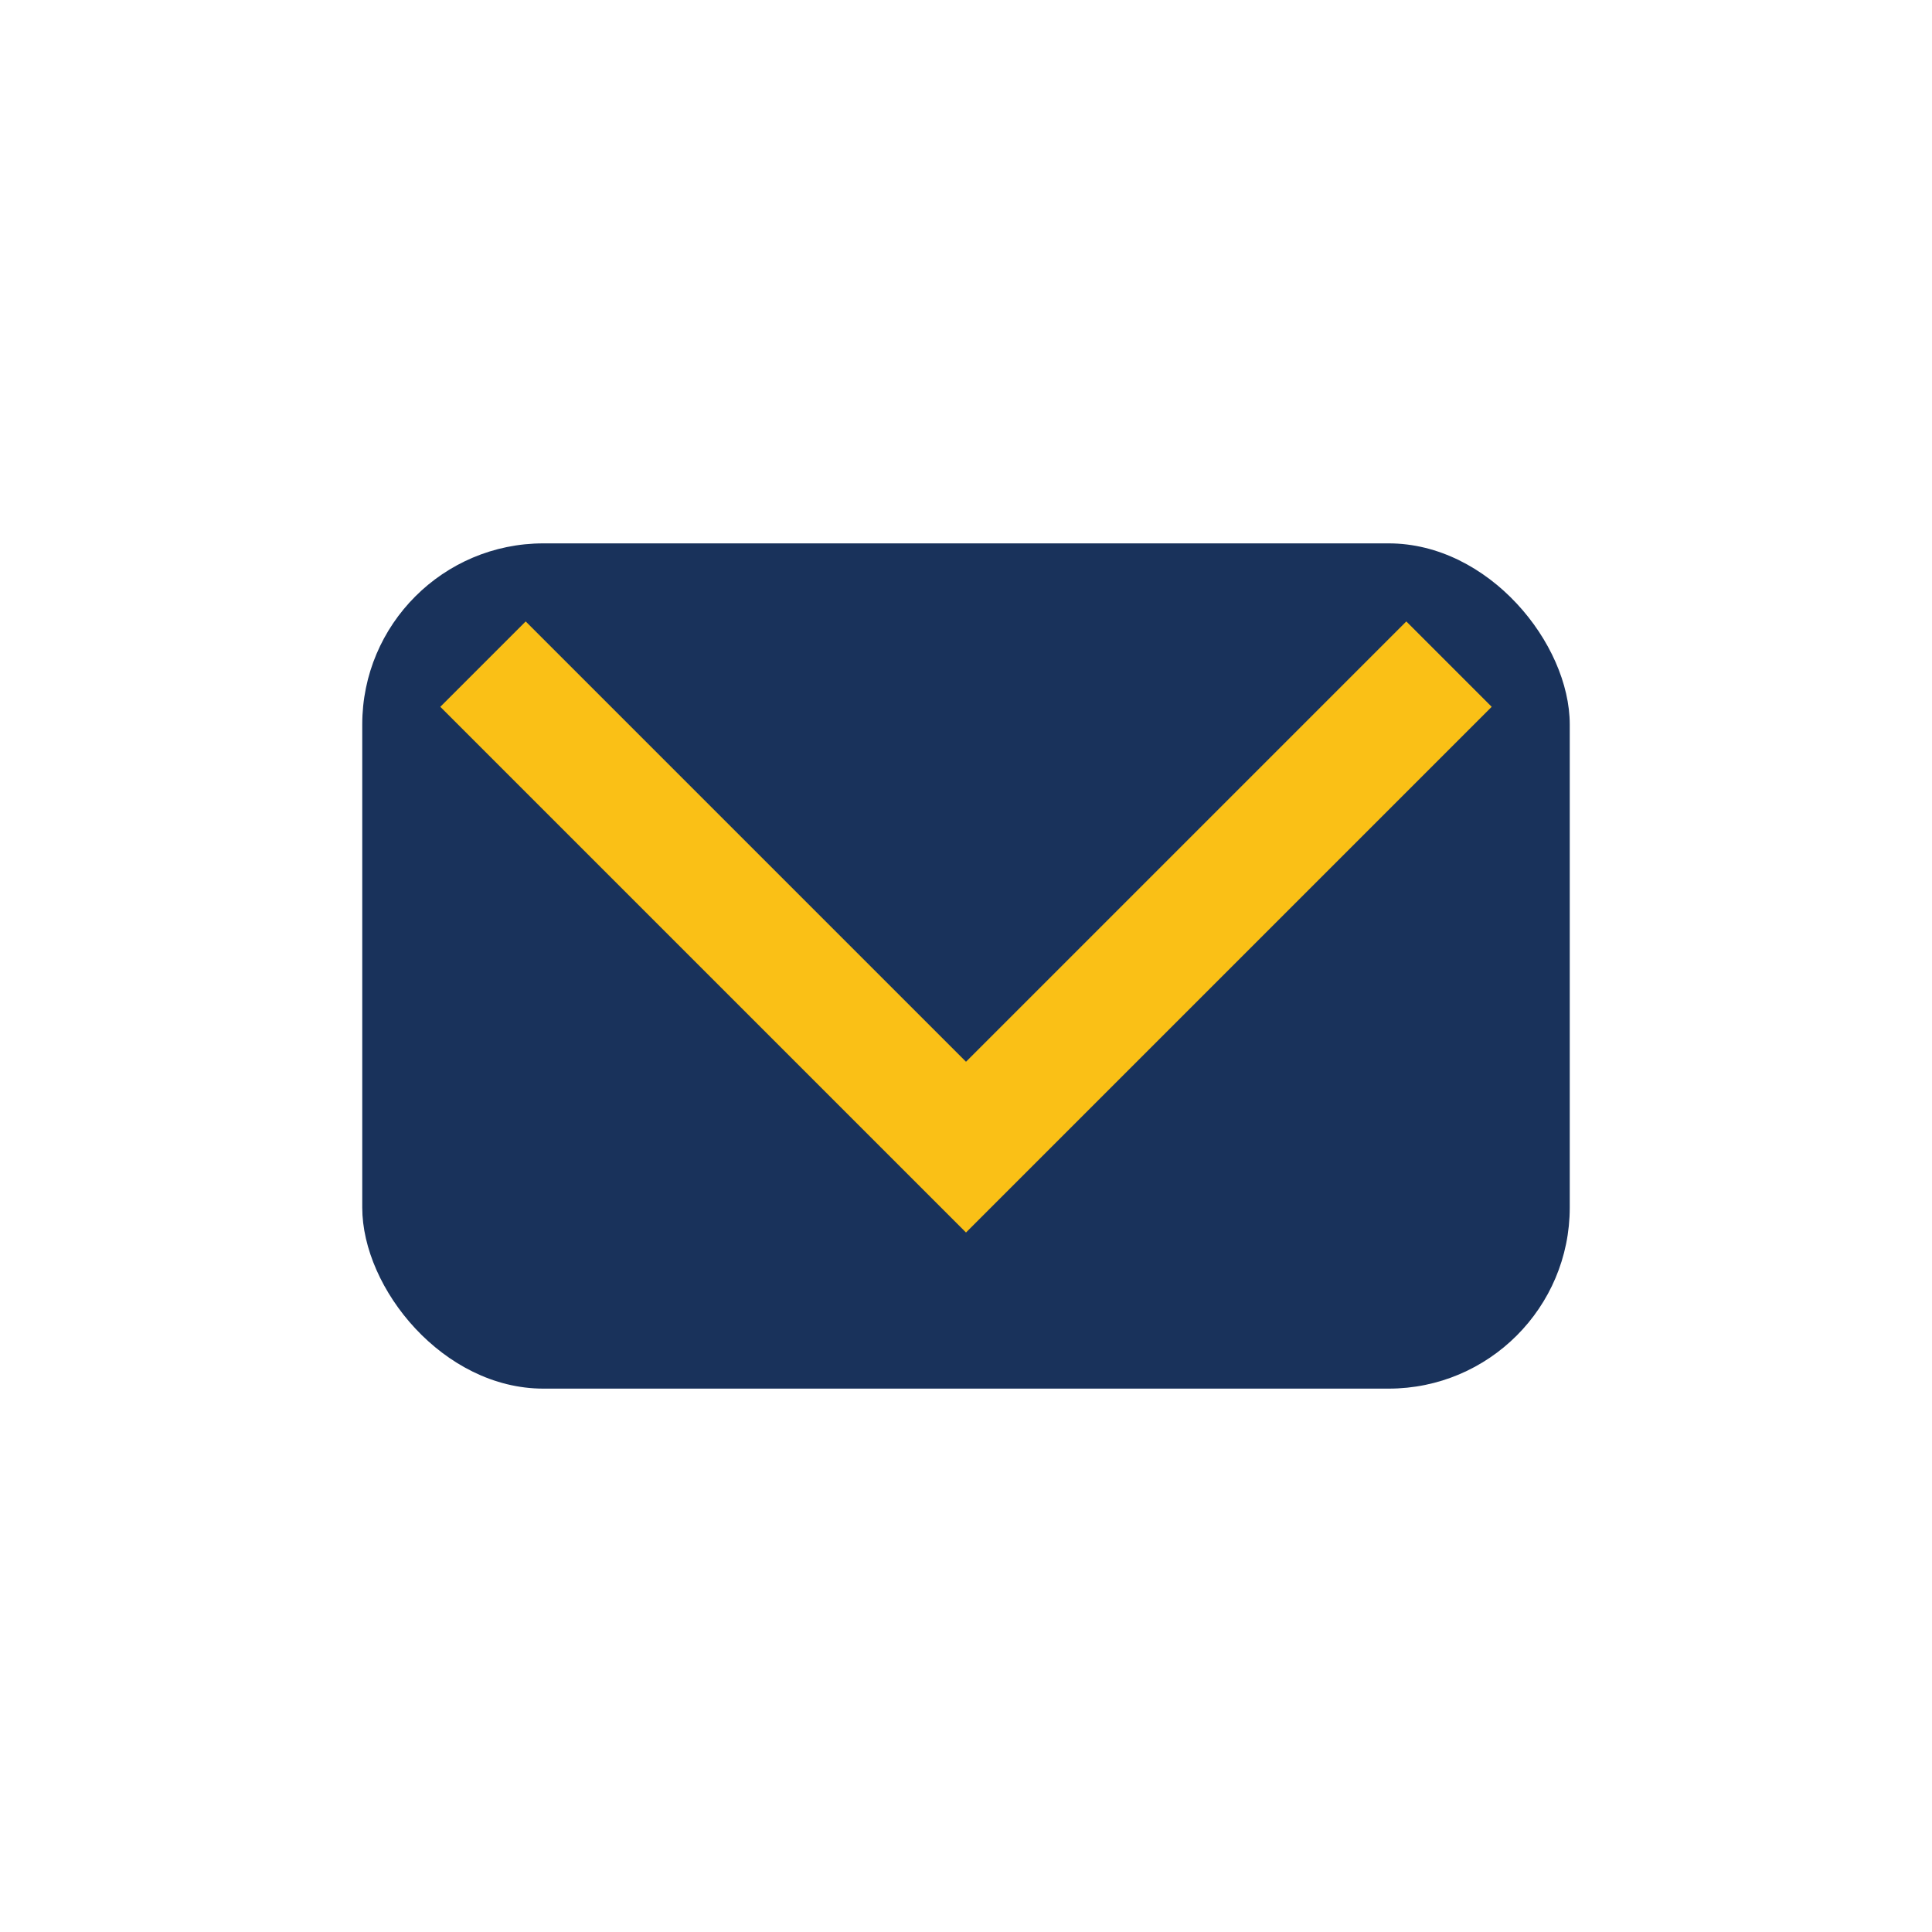
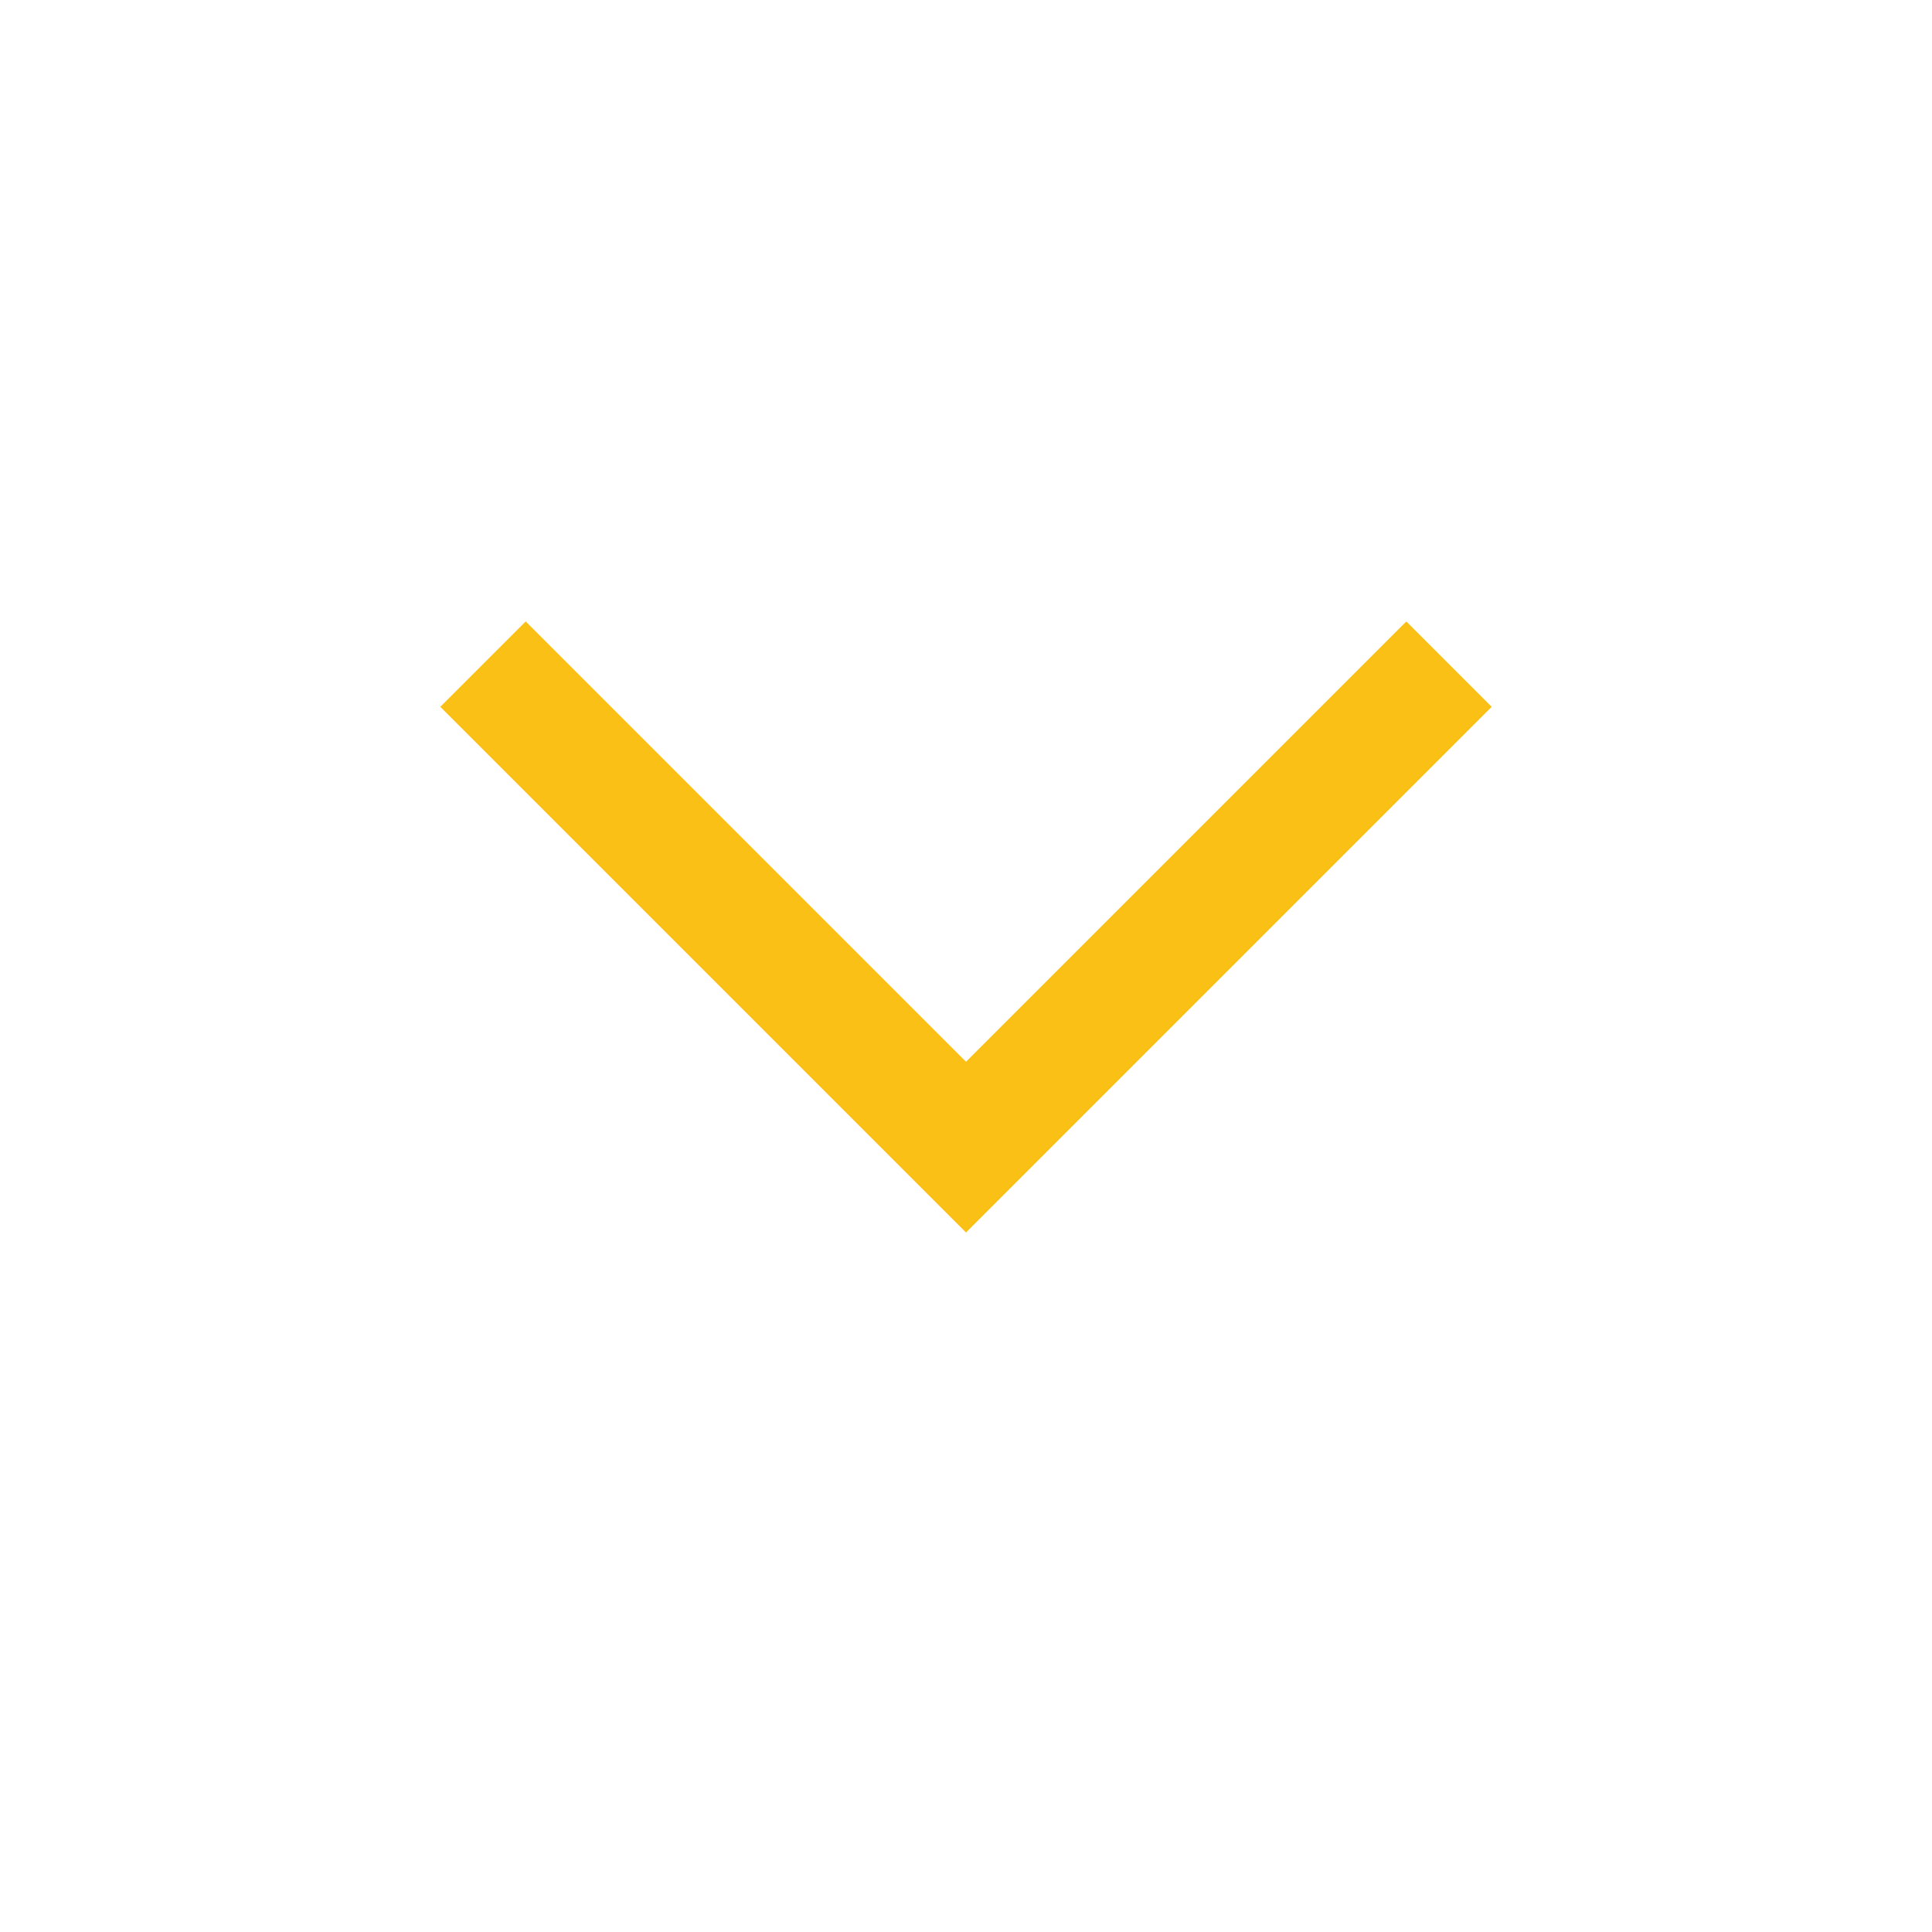
<svg xmlns="http://www.w3.org/2000/svg" width="32" height="32" viewBox="0 0 32 32">
-   <rect x="6" y="9" width="20" height="14" rx="3" fill="#19325B" />
  <polyline points="8,11 16,19 24,11" fill="none" stroke="#FAC016" stroke-width="2" />
</svg>